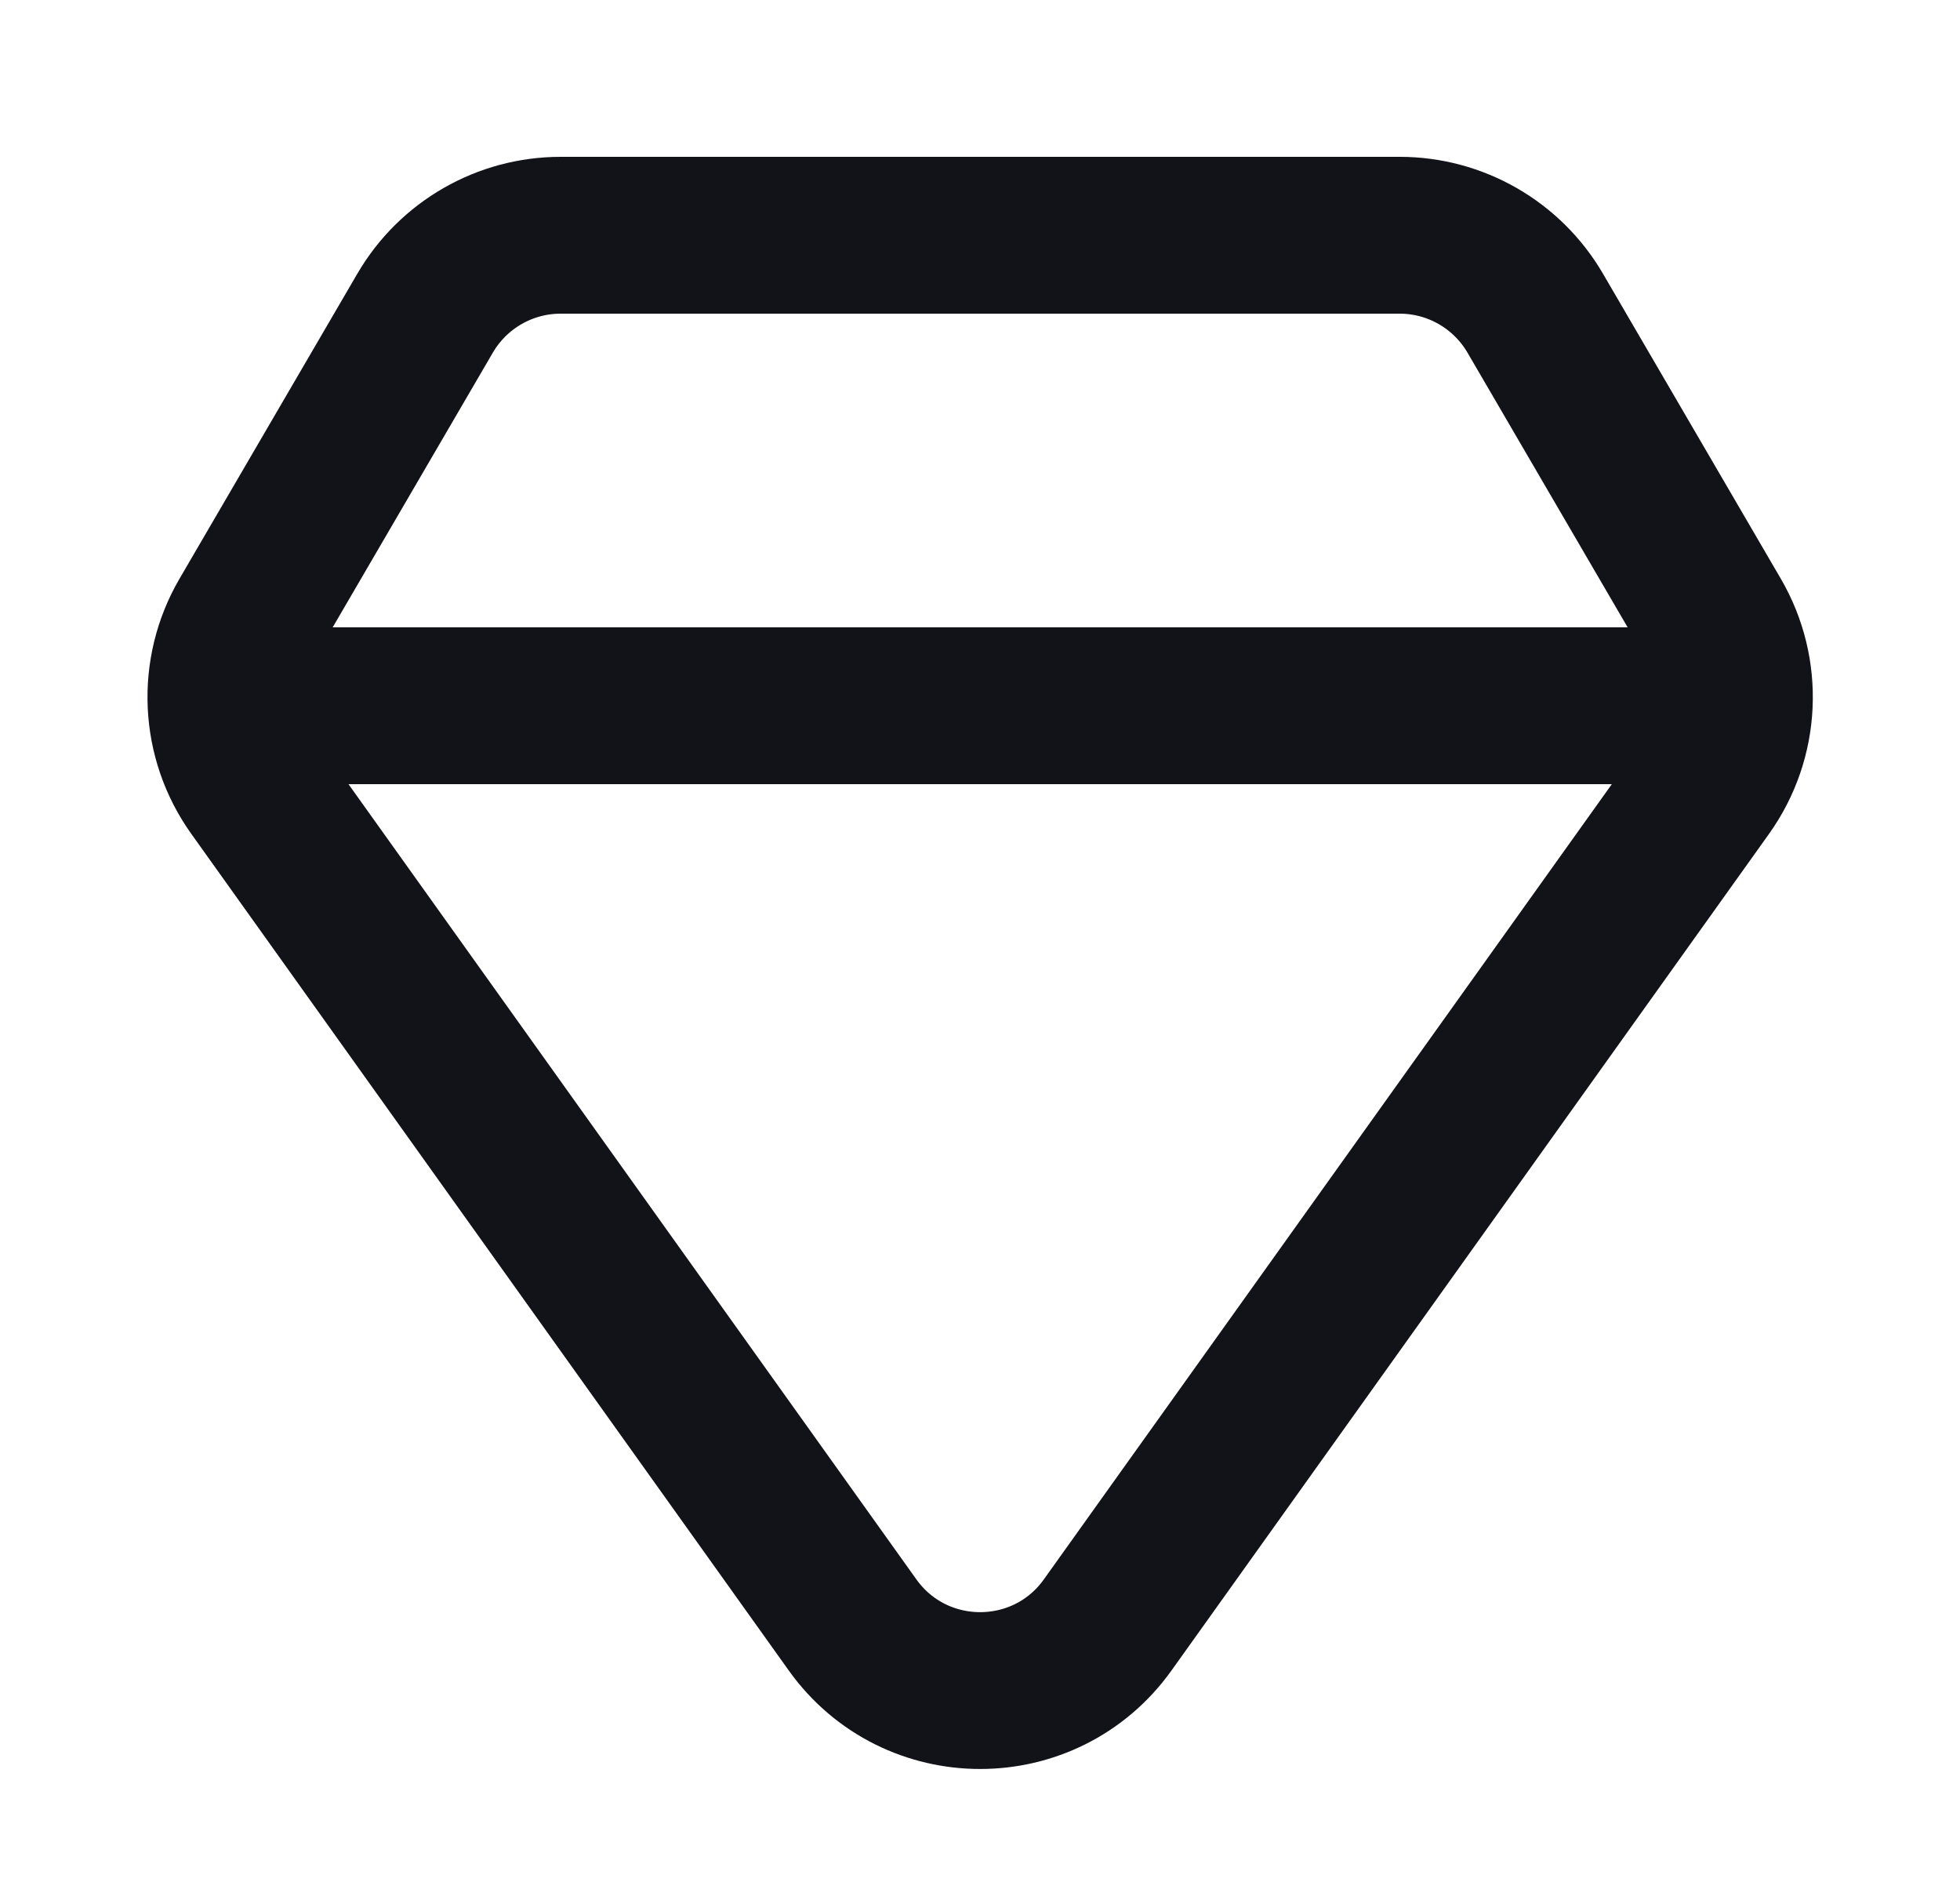
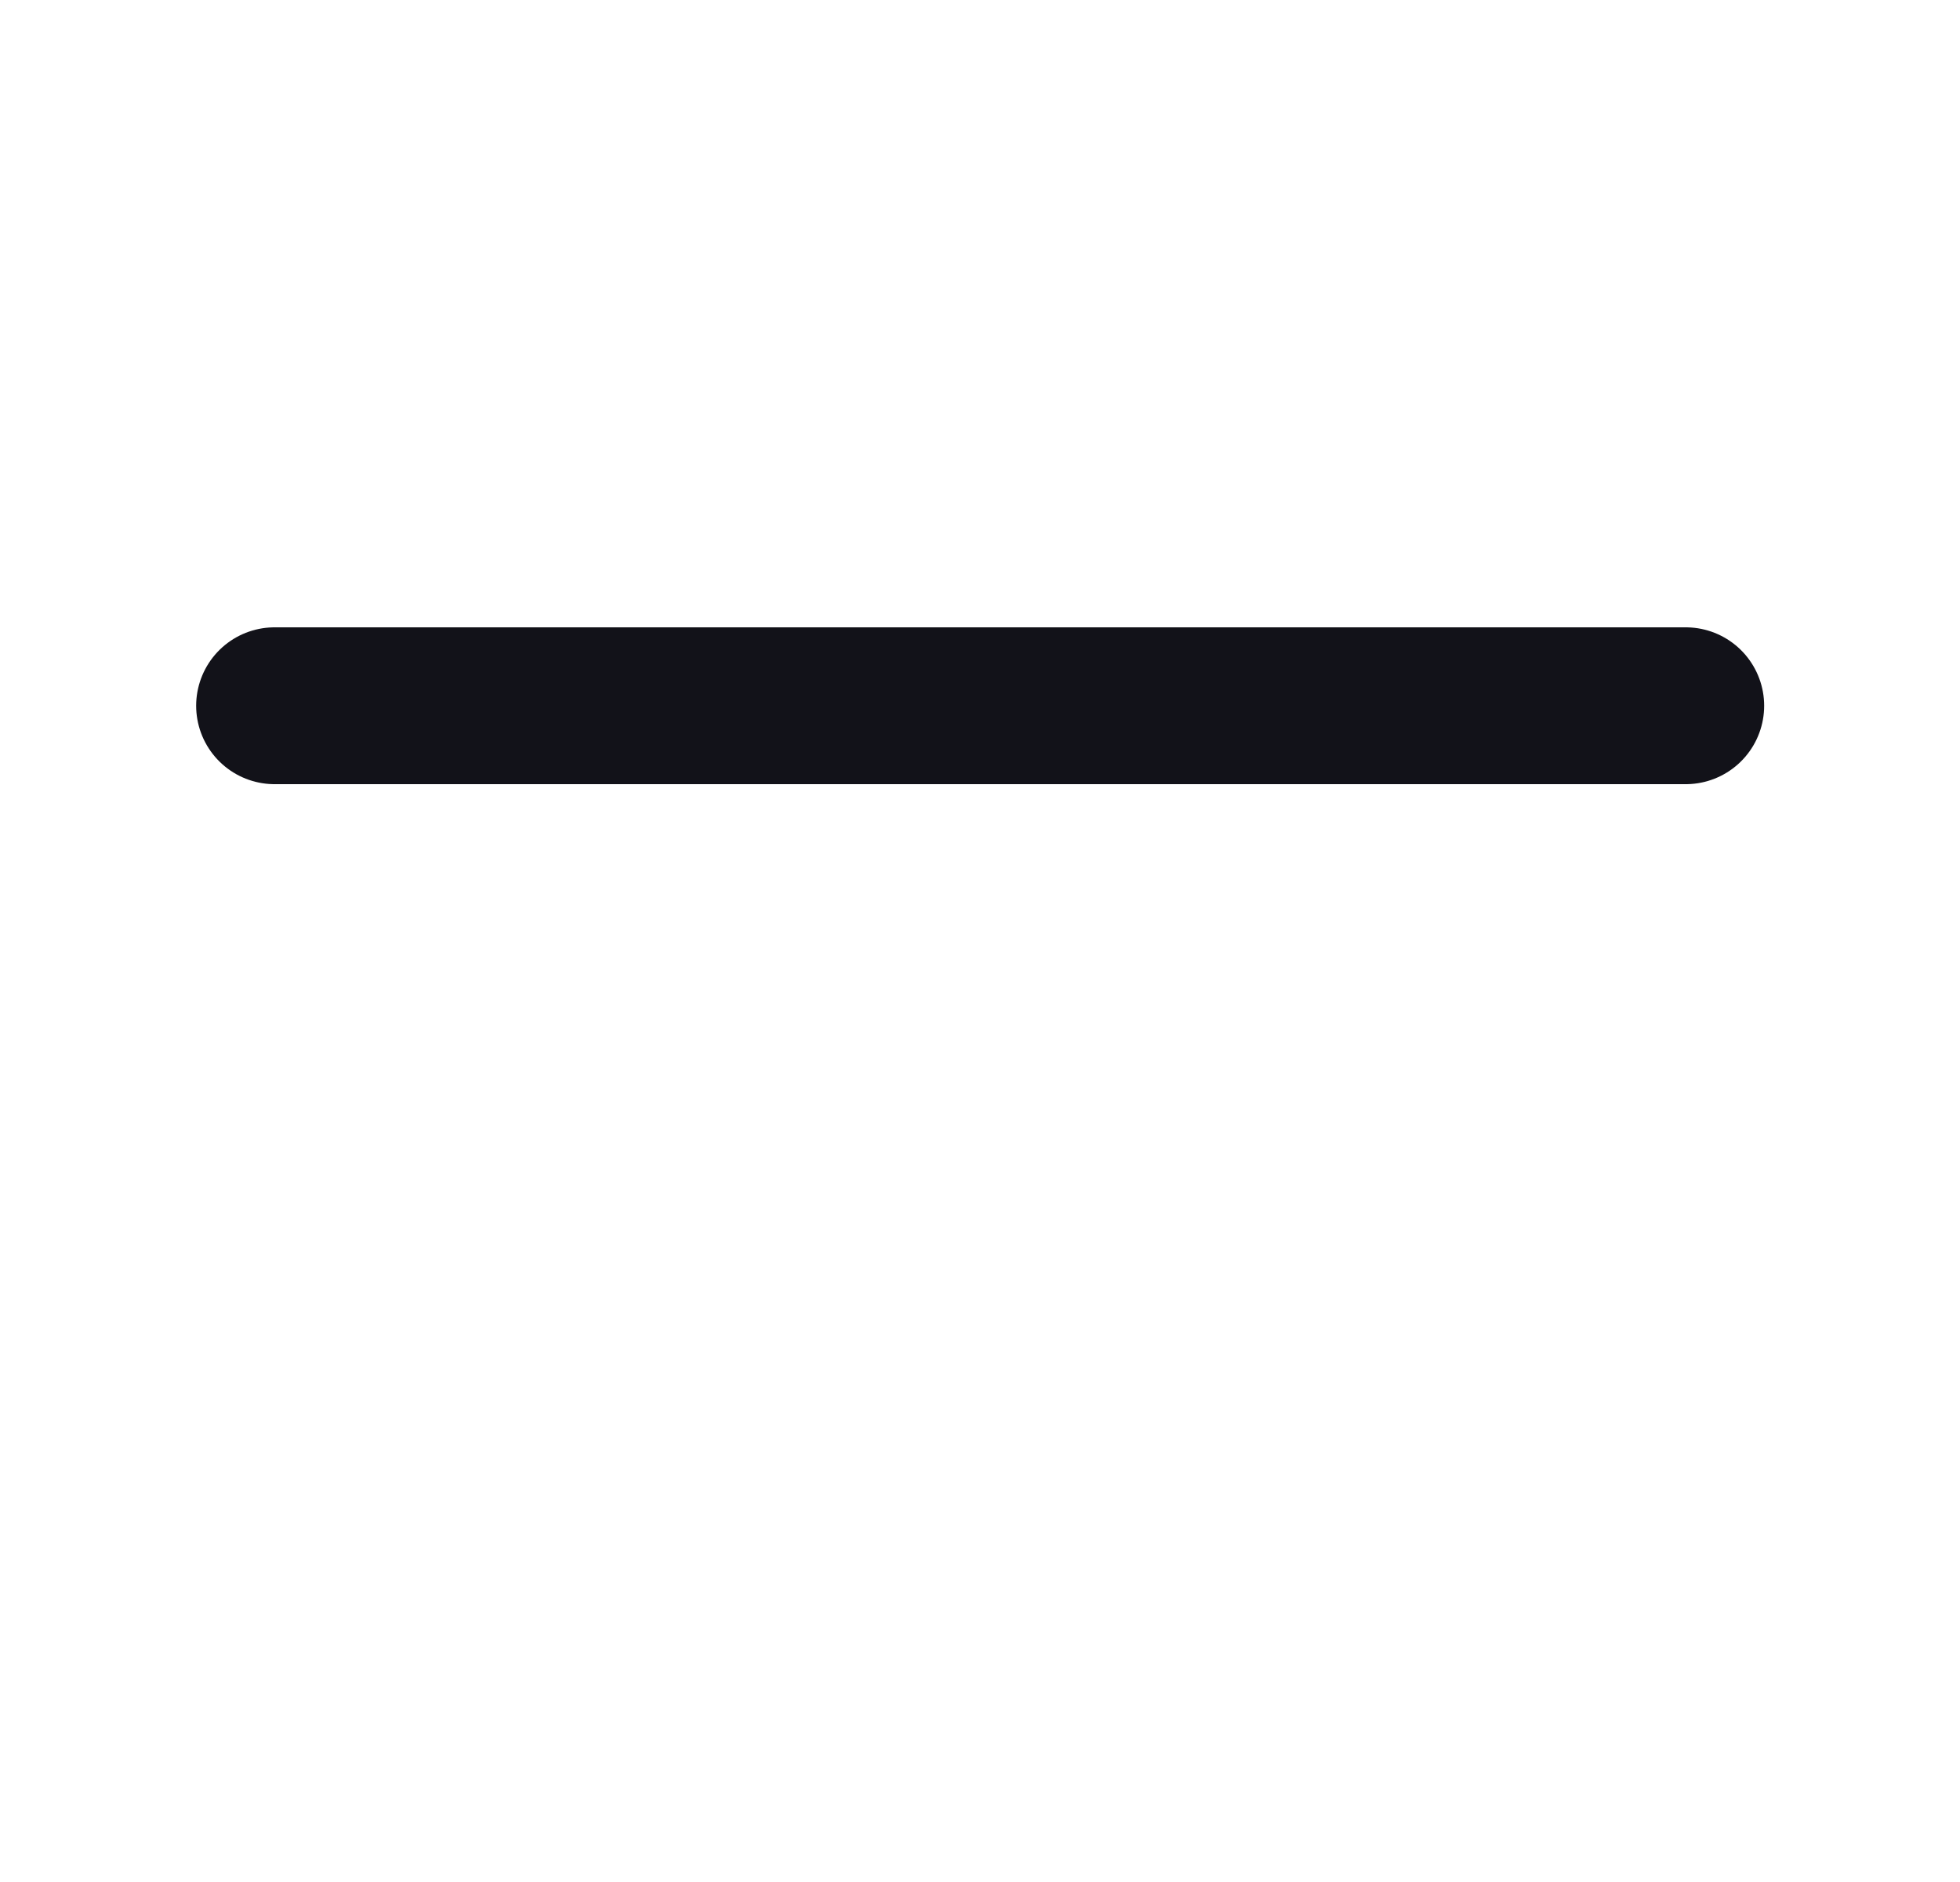
<svg xmlns="http://www.w3.org/2000/svg" width="25" height="24" viewBox="0 0 25 24" fill="none">
-   <path d="M19.581 3.992L21.85 7.883C22.247 8.563 22.208 9.412 21.75 10.053L14.129 20.721C13.332 21.838 11.672 21.838 10.874 20.721L3.254 10.053C2.796 9.412 2.757 8.563 3.154 7.883L5.423 3.992C5.782 3.378 6.439 3 7.151 3L17.853 3C18.564 3 19.222 3.378 19.581 3.992Z" stroke="#121219" stroke-width="2" />
  <path d="M3.502 9H21.502" stroke="#121219" stroke-width="2" stroke-linecap="round" />
</svg>